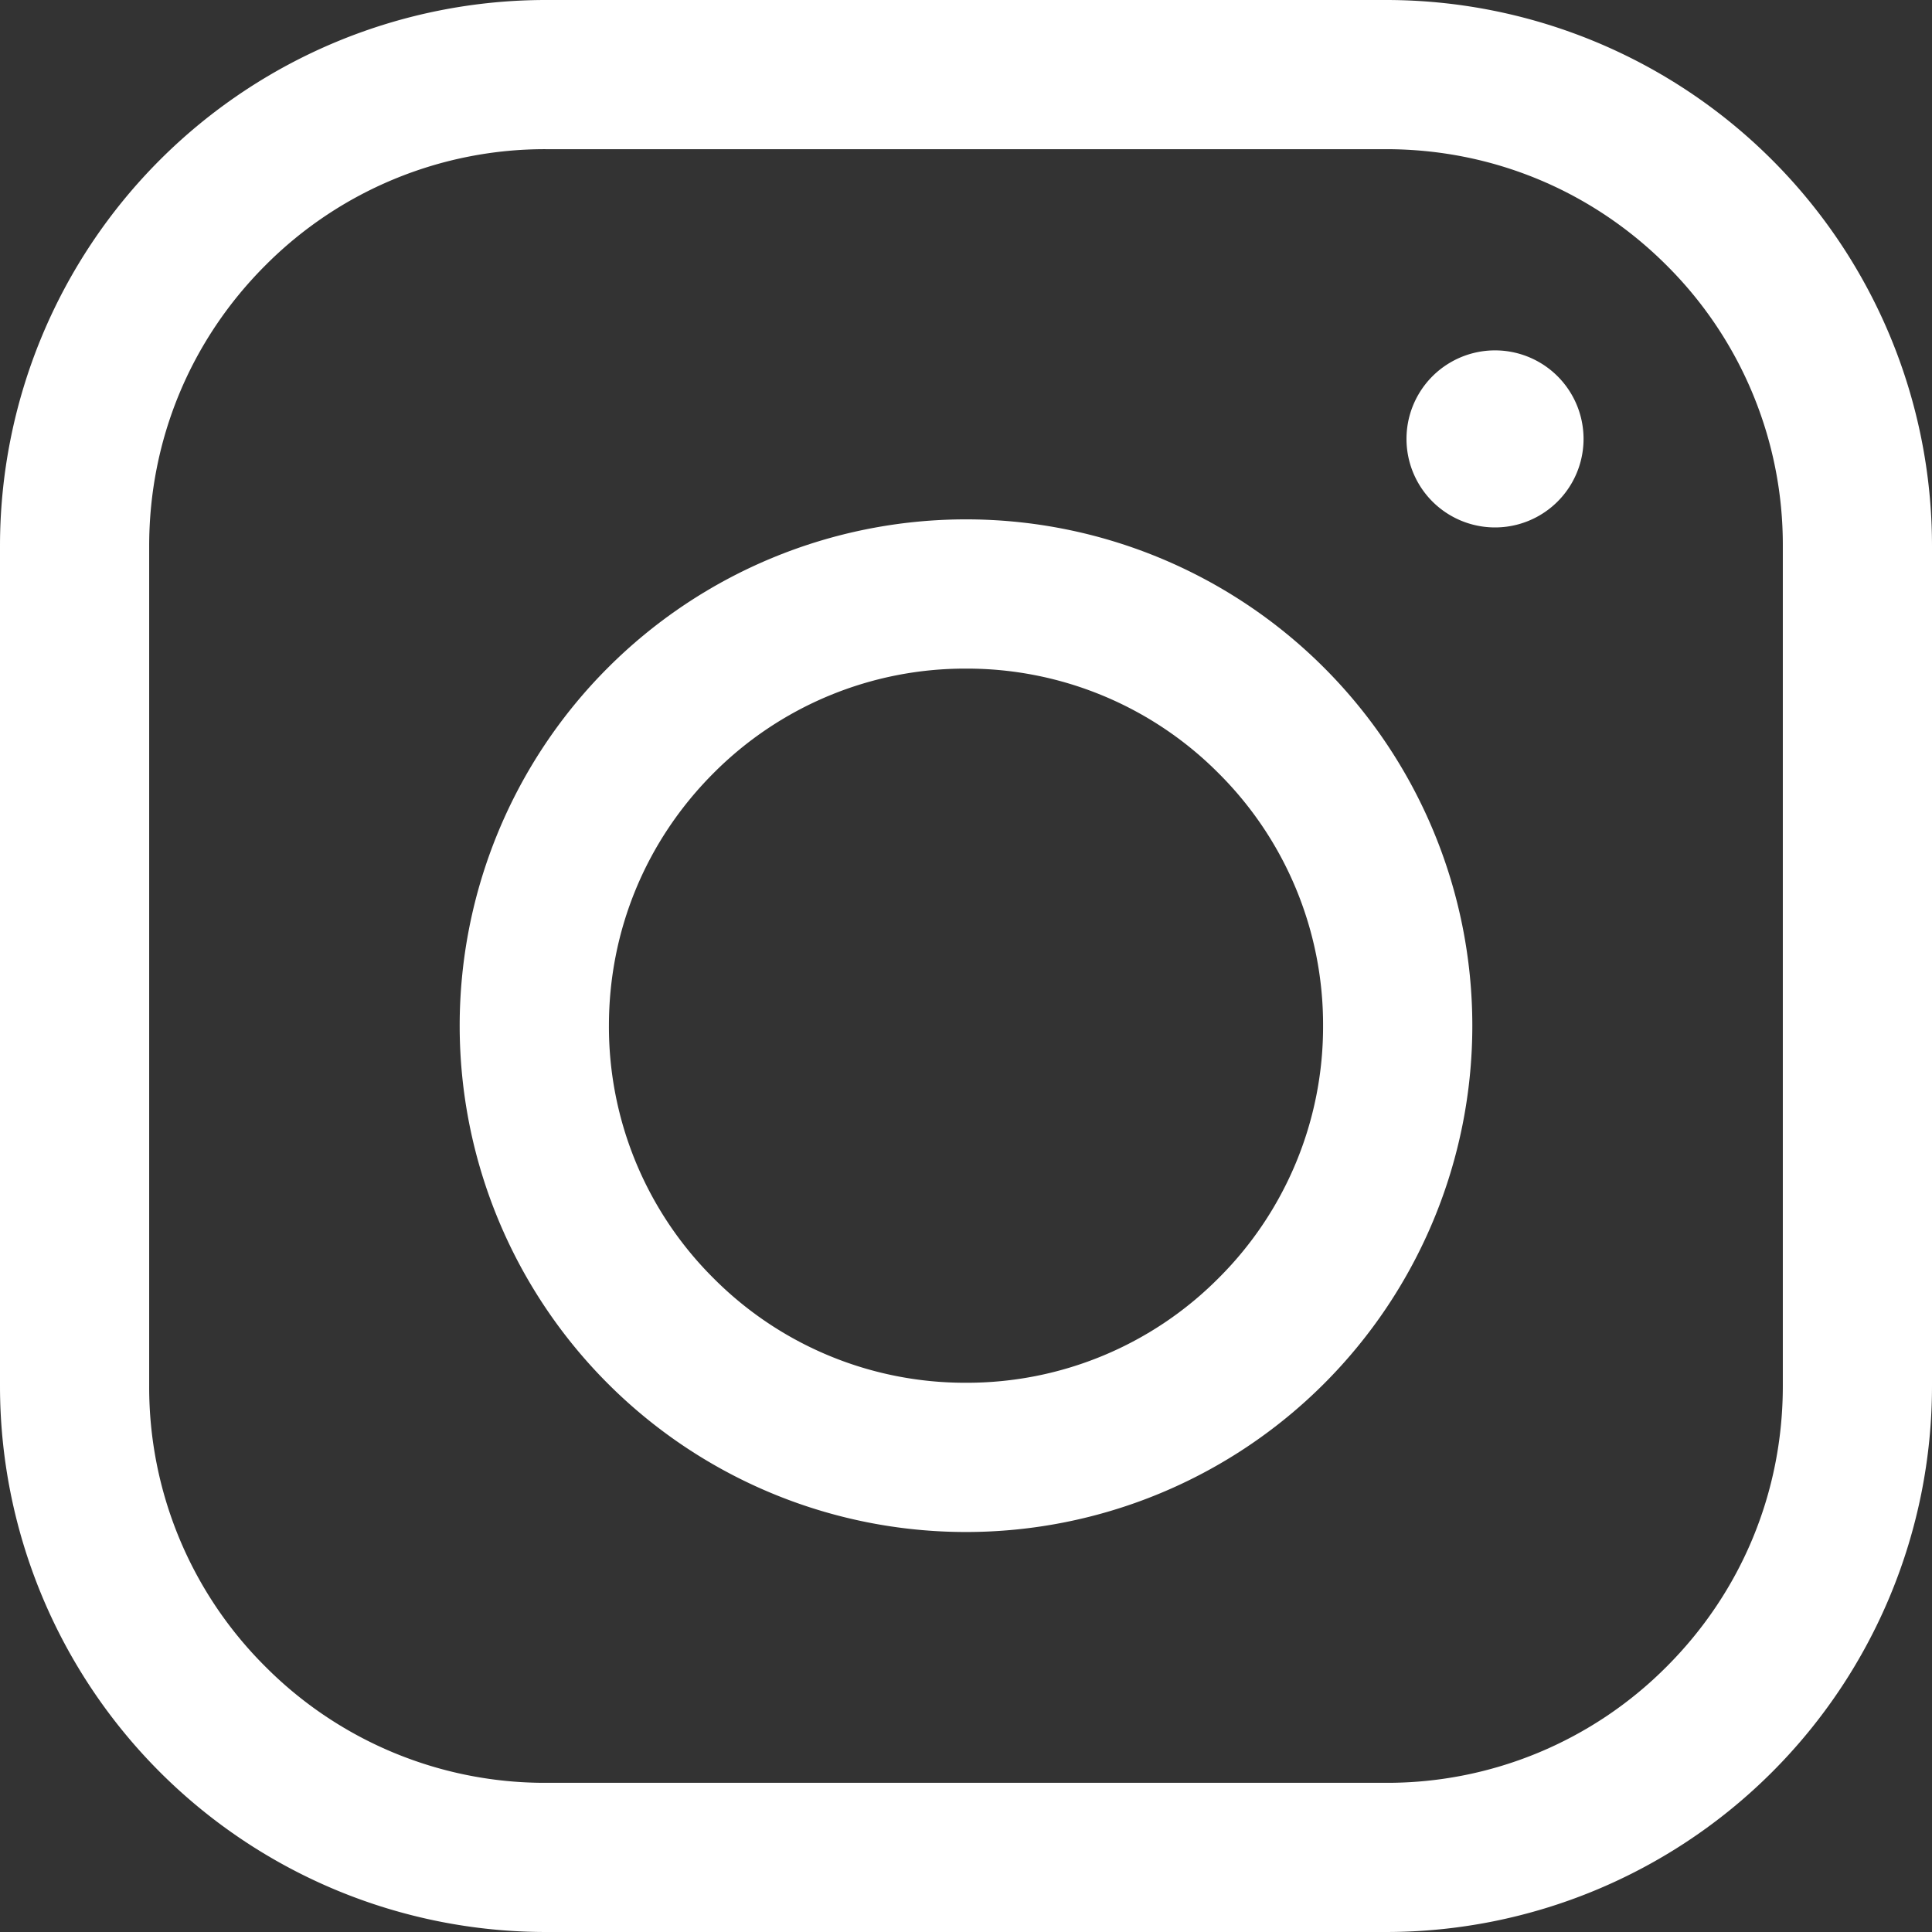
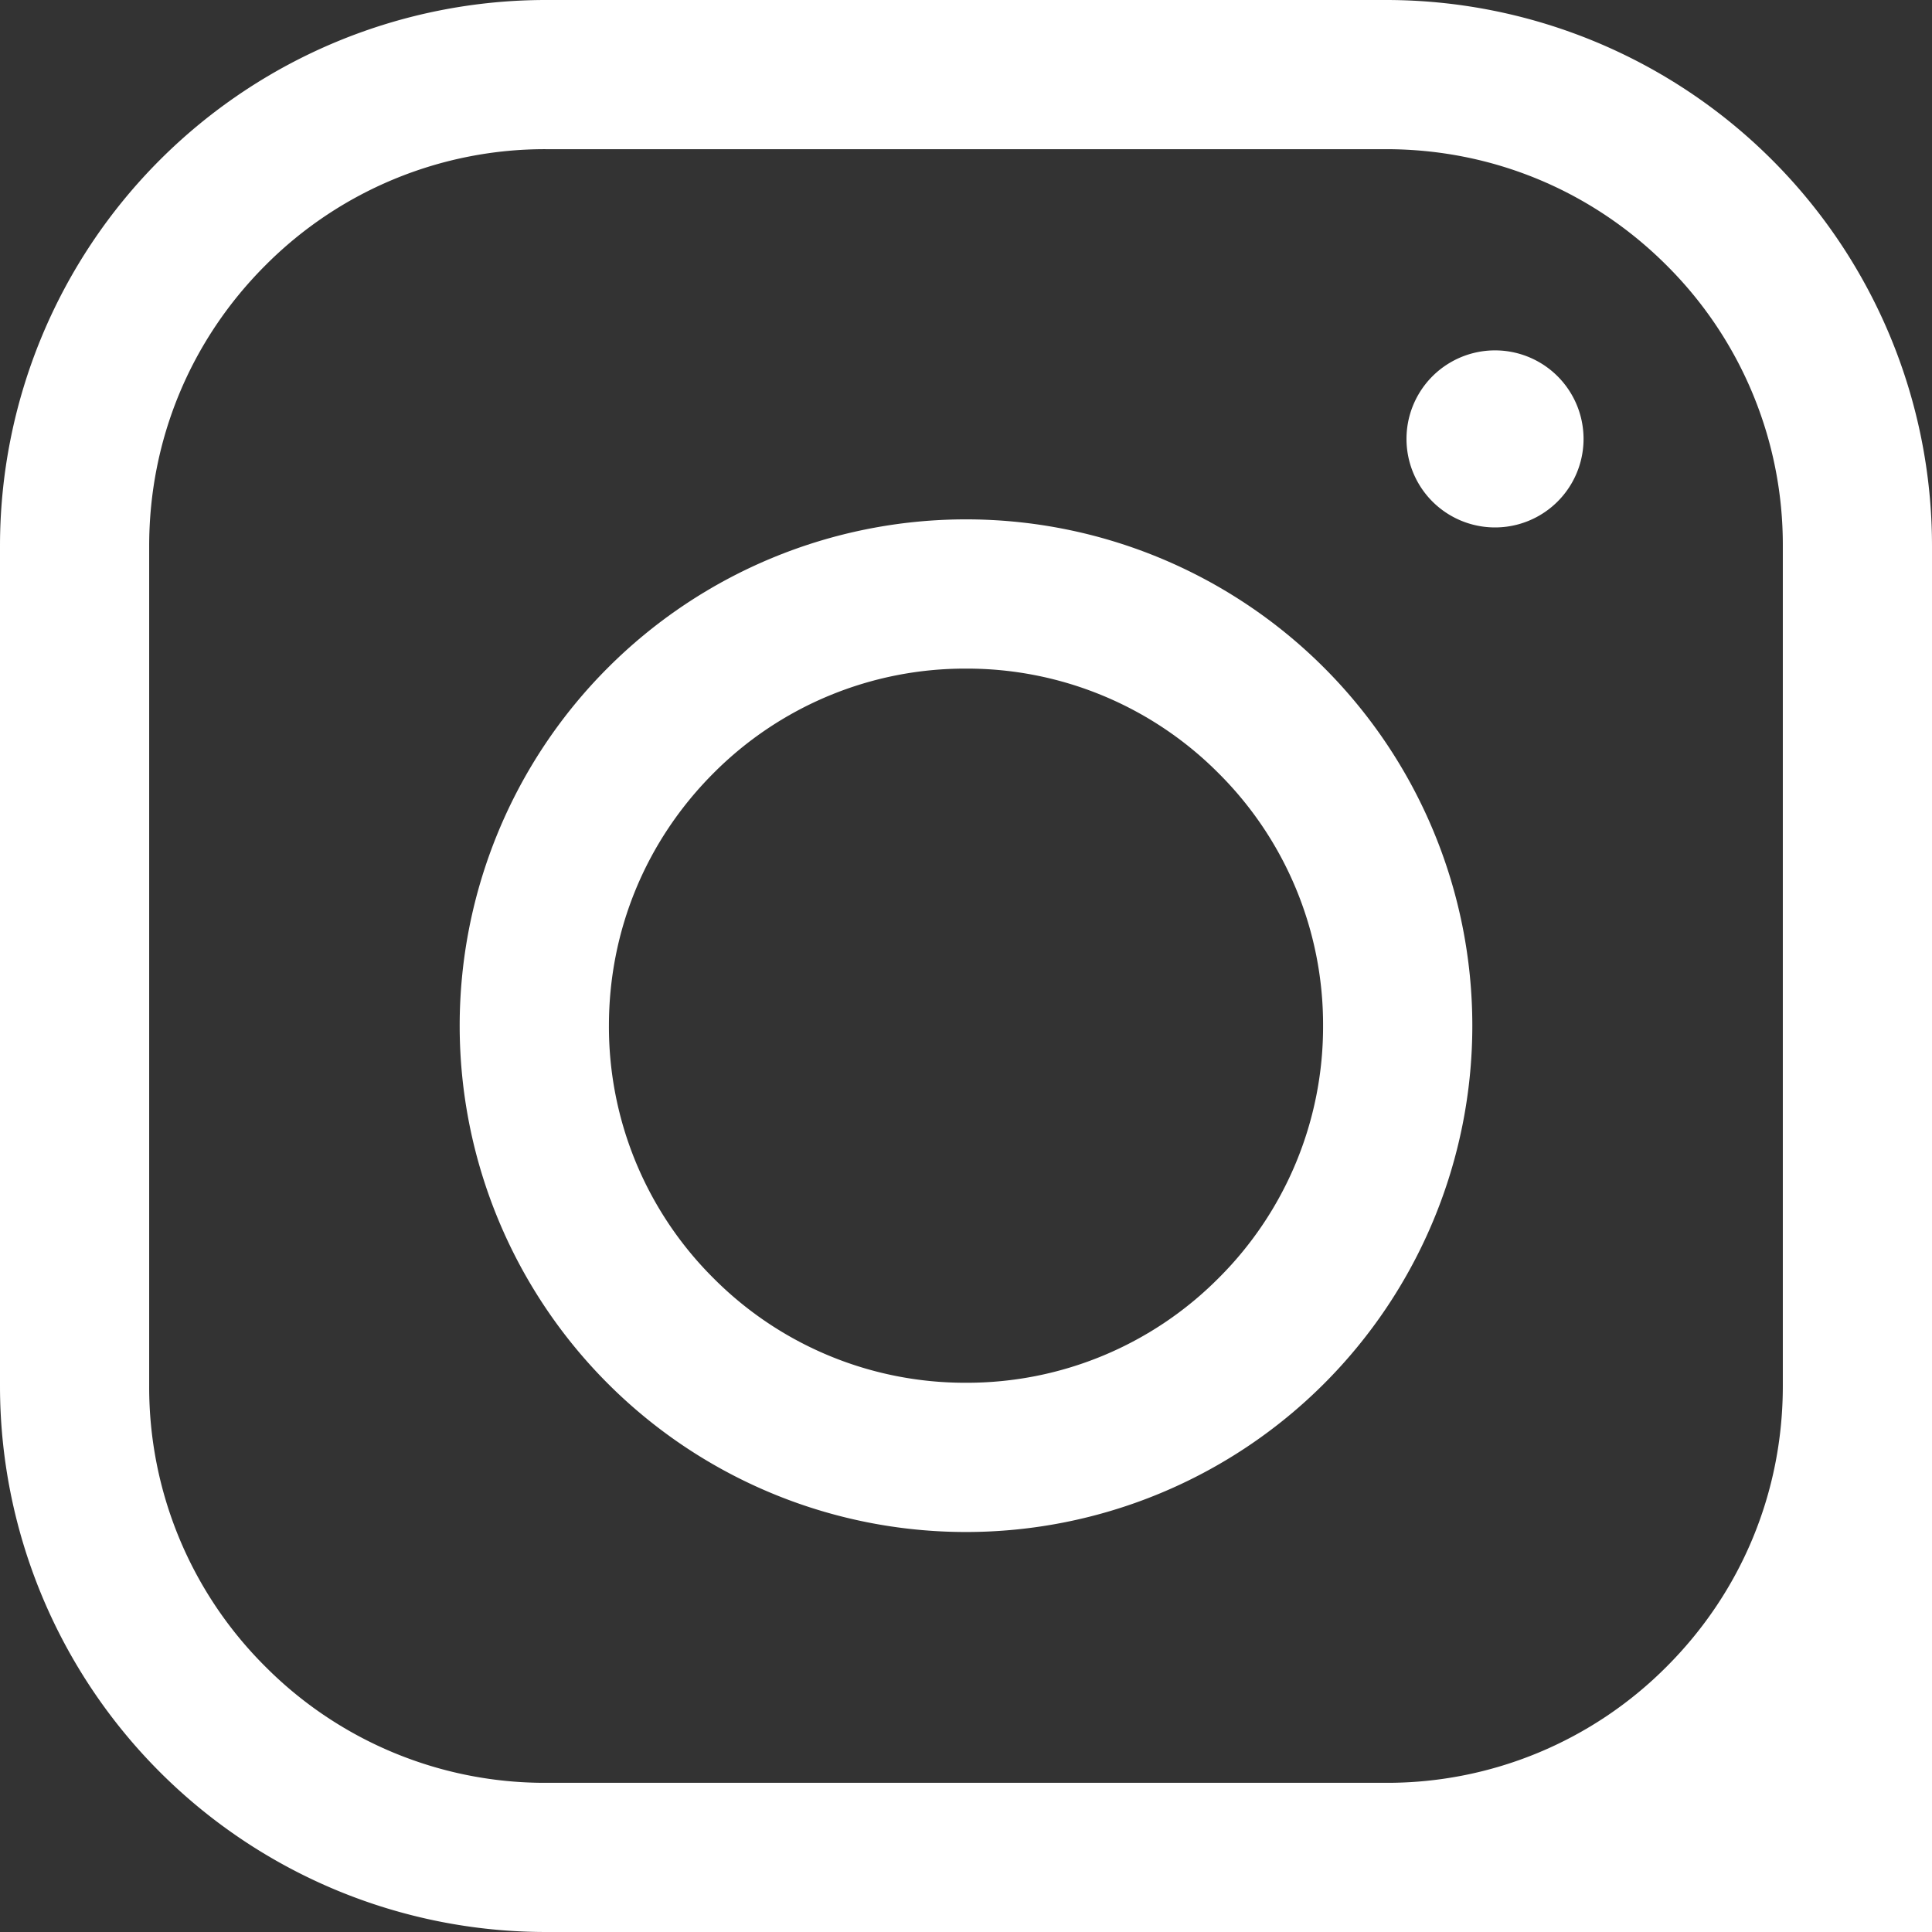
<svg xmlns="http://www.w3.org/2000/svg" width="28" height="28" fill="none">
  <rect width="100%" height="100%" fill="#333333" stroke="none" />
-   <path d="M20.088 2.162c1.536 0 2.98.598 4.066 1.684a5.711 5.711 0 0 1 1.684 4.066v12.176c0 1.536-.598 2.98-1.684 4.066a5.711 5.711 0 0 1-4.066 1.684H7.912a5.711 5.711 0 0 1-4.066-1.684 5.711 5.711 0 0 1-1.684-4.066V7.912c0-1.536.598-2.98 1.684-4.066a5.711 5.711 0 0 1 4.066-1.684h12.176Zm0-2.162H7.912A7.913 7.913 0 0 0 0 7.912v12.176A7.913 7.913 0 0 0 7.912 28h12.176A7.913 7.913 0 0 0 28 20.088V7.912A7.913 7.913 0 0 0 20.088 0ZM14 9.69a5.14 5.14 0 0 1 3.66 1.516 5.141 5.141 0 0 1 1.515 3.659 5.141 5.141 0 0 1-1.516 3.66A5.14 5.14 0 0 1 14 20.04a5.14 5.14 0 0 1-3.66-1.516 5.141 5.141 0 0 1-1.515-3.659c0-1.383.539-2.682 1.516-3.66A5.14 5.14 0 0 1 14 9.69Zm0-2.163a7.338 7.338 0 1 0 0 14.676 7.338 7.338 0 0 0 0-14.676Zm8.95-1.166a1.283 1.283 0 1 0-2.566 0 1.283 1.283 0 0 0 2.566 0Z" fill="#fff" />
+   <path d="M20.088 2.162c1.536 0 2.98.598 4.066 1.684a5.711 5.711 0 0 1 1.684 4.066v12.176c0 1.536-.598 2.98-1.684 4.066a5.711 5.711 0 0 1-4.066 1.684H7.912a5.711 5.711 0 0 1-4.066-1.684 5.711 5.711 0 0 1-1.684-4.066V7.912c0-1.536.598-2.98 1.684-4.066a5.711 5.711 0 0 1 4.066-1.684h12.176Zm0-2.162H7.912A7.913 7.913 0 0 0 0 7.912v12.176A7.913 7.913 0 0 0 7.912 28A7.913 7.913 0 0 0 28 20.088V7.912A7.913 7.913 0 0 0 20.088 0ZM14 9.69a5.14 5.14 0 0 1 3.66 1.516 5.141 5.141 0 0 1 1.515 3.659 5.141 5.141 0 0 1-1.516 3.66A5.14 5.14 0 0 1 14 20.04a5.14 5.14 0 0 1-3.66-1.516 5.141 5.141 0 0 1-1.515-3.659c0-1.383.539-2.682 1.516-3.66A5.14 5.14 0 0 1 14 9.69Zm0-2.163a7.338 7.338 0 1 0 0 14.676 7.338 7.338 0 0 0 0-14.676Zm8.95-1.166a1.283 1.283 0 1 0-2.566 0 1.283 1.283 0 0 0 2.566 0Z" fill="#fff" />
</svg>